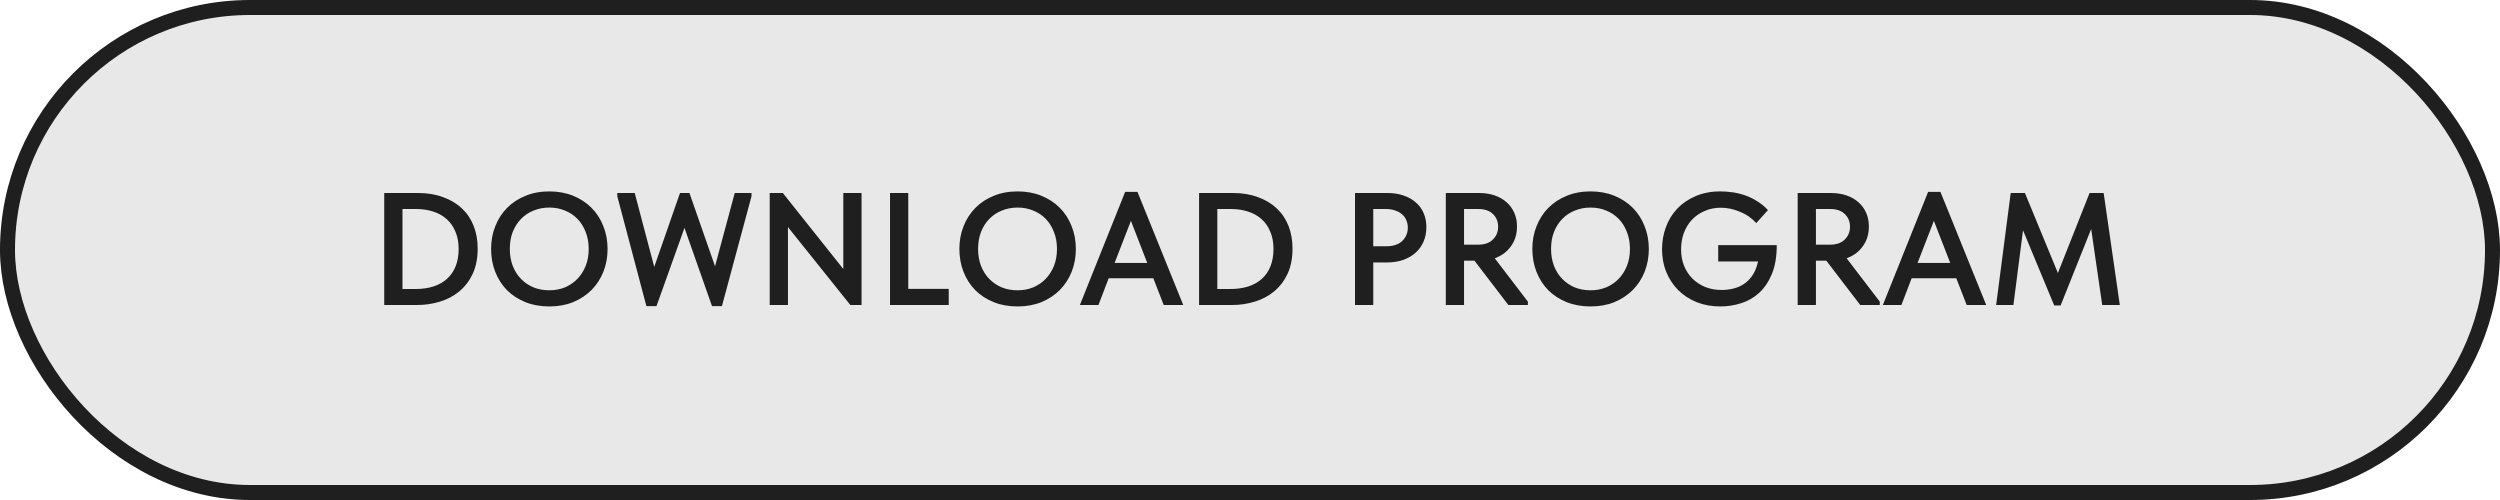
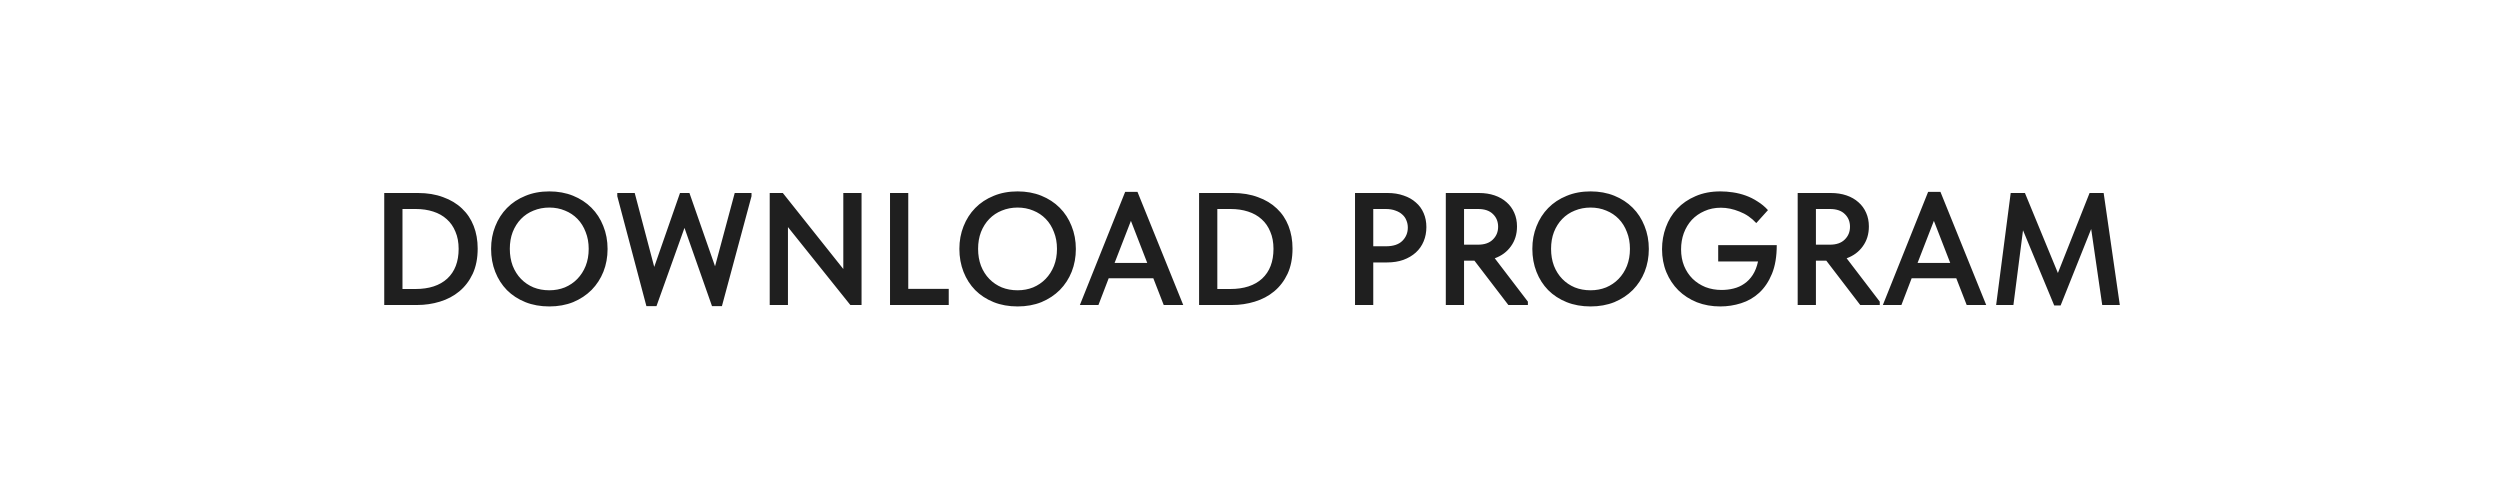
<svg xmlns="http://www.w3.org/2000/svg" width="500" height="100" viewBox="0 0 500 100" fill="none">
-   <rect x="1.5" y="1.5" width="497" height="97" rx="48.5" fill="#E8E8E8" stroke="#1F1F1F" stroke-width="3" />
  <path d="M76.848 61V38.6H83.6C85.477 38.6 87.152 38.877 88.624 39.432C90.117 39.965 91.376 40.723 92.4 41.704C93.424 42.664 94.203 43.827 94.736 45.192C95.269 46.557 95.536 48.061 95.536 49.704C95.536 51.645 95.205 53.331 94.544 54.76C93.883 56.168 92.987 57.341 91.856 58.28C90.747 59.197 89.456 59.88 87.984 60.328C86.533 60.776 85.008 61 83.408 61H76.848ZM83.088 57.8C85.819 57.8 87.941 57.107 89.456 55.72C90.971 54.312 91.728 52.328 91.728 49.768C91.728 48.467 91.515 47.325 91.088 46.344C90.683 45.341 90.107 44.509 89.36 43.848C88.613 43.165 87.707 42.653 86.64 42.312C85.595 41.971 84.432 41.8 83.152 41.8H80.496V57.8H83.088ZM109.867 58.056C110.976 58.056 112.011 57.864 112.971 57.48C113.931 57.075 114.763 56.509 115.467 55.784C116.171 55.059 116.726 54.195 117.131 53.192C117.536 52.168 117.739 51.027 117.739 49.768C117.739 48.531 117.536 47.411 117.131 46.408C116.747 45.384 116.203 44.509 115.499 43.784C114.795 43.059 113.963 42.504 113.003 42.12C112.043 41.715 110.998 41.512 109.867 41.512C108.736 41.512 107.68 41.715 106.699 42.12C105.739 42.504 104.907 43.059 104.203 43.784C103.499 44.509 102.944 45.384 102.539 46.408C102.155 47.411 101.963 48.531 101.963 49.768C101.963 51.005 102.155 52.136 102.539 53.16C102.944 54.184 103.499 55.059 104.203 55.784C104.907 56.509 105.739 57.075 106.699 57.48C107.659 57.864 108.715 58.056 109.867 58.056ZM109.867 61.288C108.096 61.288 106.496 61 105.067 60.424C103.638 59.848 102.411 59.048 101.387 58.024C100.384 57 99.606 55.784 99.051 54.376C98.496 52.968 98.219 51.432 98.219 49.768C98.219 48.147 98.496 46.643 99.051 45.256C99.606 43.848 100.384 42.632 101.387 41.608C102.411 40.563 103.638 39.752 105.067 39.176C106.496 38.579 108.096 38.28 109.867 38.28C111.595 38.28 113.174 38.568 114.603 39.144C116.032 39.72 117.259 40.52 118.283 41.544C119.307 42.568 120.096 43.784 120.651 45.192C121.227 46.6 121.515 48.136 121.515 49.8C121.515 51.421 121.238 52.936 120.683 54.344C120.128 55.731 119.339 56.947 118.315 57.992C117.291 59.016 116.064 59.827 114.635 60.424C113.206 61 111.616 61.288 109.867 61.288ZM123.456 39.24V38.6H126.944L130.848 53.384L136 38.6H137.888L143.008 53.256L146.944 38.6H150.304V39.24L144.384 61.224H142.4L136.896 45.576L131.296 61.224H129.28L123.456 39.24ZM153.942 38.6H156.566L168.662 53.8V38.6H172.31V61H170.07L157.59 45.416V61H153.942V38.6ZM181.652 57.768H189.748V61H178.004V38.6H181.652V57.768ZM203.523 58.056C204.633 58.056 205.667 57.864 206.627 57.48C207.587 57.075 208.419 56.509 209.123 55.784C209.827 55.059 210.382 54.195 210.787 53.192C211.193 52.168 211.395 51.027 211.395 49.768C211.395 48.531 211.193 47.411 210.787 46.408C210.403 45.384 209.859 44.509 209.155 43.784C208.451 43.059 207.619 42.504 206.659 42.12C205.699 41.715 204.654 41.512 203.523 41.512C202.393 41.512 201.337 41.715 200.355 42.12C199.395 42.504 198.563 43.059 197.859 43.784C197.155 44.509 196.601 45.384 196.195 46.408C195.811 47.411 195.619 48.531 195.619 49.768C195.619 51.005 195.811 52.136 196.195 53.16C196.601 54.184 197.155 55.059 197.859 55.784C198.563 56.509 199.395 57.075 200.355 57.48C201.315 57.864 202.371 58.056 203.523 58.056ZM203.523 61.288C201.753 61.288 200.153 61 198.723 60.424C197.294 59.848 196.067 59.048 195.043 58.024C194.041 57 193.262 55.784 192.707 54.376C192.153 52.968 191.875 51.432 191.875 49.768C191.875 48.147 192.153 46.643 192.707 45.256C193.262 43.848 194.041 42.632 195.043 41.608C196.067 40.563 197.294 39.752 198.723 39.176C200.153 38.579 201.753 38.28 203.523 38.28C205.251 38.28 206.83 38.568 208.259 39.144C209.689 39.72 210.915 40.52 211.939 41.544C212.963 42.568 213.753 43.784 214.307 45.192C214.883 46.6 215.171 48.136 215.171 49.8C215.171 51.421 214.894 52.936 214.339 54.344C213.785 55.731 212.995 56.947 211.971 57.992C210.947 59.016 209.721 59.827 208.291 60.424C206.862 61 205.273 61.288 203.523 61.288ZM225.032 38.376H227.496L236.648 61H232.744L230.664 55.656H221.736L219.688 61H215.976L225.032 38.376ZM222.92 52.584H229.448L226.184 44.168L222.92 52.584ZM239.817 61V38.6H246.569C248.446 38.6 250.121 38.877 251.593 39.432C253.086 39.965 254.345 40.723 255.369 41.704C256.393 42.664 257.171 43.827 257.705 45.192C258.238 46.557 258.505 48.061 258.505 49.704C258.505 51.645 258.174 53.331 257.513 54.76C256.851 56.168 255.955 57.341 254.825 58.28C253.715 59.197 252.425 59.88 250.953 60.328C249.502 60.776 247.977 61 246.377 61H239.817ZM246.057 57.8C248.787 57.8 250.91 57.107 252.425 55.72C253.939 54.312 254.697 52.328 254.697 49.768C254.697 48.467 254.483 47.325 254.057 46.344C253.651 45.341 253.075 44.509 252.329 43.848C251.582 43.165 250.675 42.653 249.609 42.312C248.563 41.971 247.401 41.8 246.121 41.8H243.465V57.8H246.057ZM277.532 38.6C278.706 38.6 279.772 38.771 280.732 39.112C281.692 39.432 282.503 39.891 283.164 40.488C283.847 41.064 284.37 41.779 284.732 42.632C285.095 43.464 285.276 44.392 285.276 45.416C285.276 46.44 285.095 47.389 284.732 48.264C284.37 49.139 283.847 49.885 283.164 50.504C282.482 51.123 281.65 51.613 280.668 51.976C279.708 52.317 278.62 52.488 277.404 52.488H274.652V61H271.004V38.6H277.532ZM277.18 49.256C278.652 49.256 279.751 48.893 280.476 48.168C281.202 47.443 281.564 46.557 281.564 45.512C281.564 45 281.468 44.52 281.276 44.072C281.106 43.624 280.839 43.24 280.476 42.92C280.114 42.579 279.655 42.312 279.1 42.12C278.546 41.907 277.895 41.8 277.148 41.8H274.652V49.256H277.18ZM295.785 38.6C296.937 38.6 297.982 38.76 298.921 39.08C299.859 39.4 300.659 39.859 301.321 40.456C301.982 41.032 302.494 41.736 302.857 42.568C303.219 43.379 303.401 44.285 303.401 45.288C303.401 46.824 302.995 48.147 302.185 49.256C301.395 50.365 300.318 51.165 298.953 51.656L305.577 60.328V61H301.673L294.889 52.136H292.809V61H289.161V38.6H295.785ZM295.593 48.936C296.894 48.936 297.886 48.595 298.569 47.912C299.273 47.229 299.625 46.376 299.625 45.352C299.625 44.328 299.283 43.485 298.601 42.824C297.918 42.141 296.926 41.8 295.625 41.8H292.809V48.936H295.593ZM318.117 58.056C319.226 58.056 320.261 57.864 321.221 57.48C322.181 57.075 323.013 56.509 323.717 55.784C324.421 55.059 324.976 54.195 325.381 53.192C325.786 52.168 325.989 51.027 325.989 49.768C325.989 48.531 325.786 47.411 325.381 46.408C324.997 45.384 324.453 44.509 323.749 43.784C323.045 43.059 322.213 42.504 321.253 42.12C320.293 41.715 319.248 41.512 318.117 41.512C316.986 41.512 315.93 41.715 314.949 42.12C313.989 42.504 313.157 43.059 312.453 43.784C311.749 44.509 311.194 45.384 310.789 46.408C310.405 47.411 310.213 48.531 310.213 49.768C310.213 51.005 310.405 52.136 310.789 53.16C311.194 54.184 311.749 55.059 312.453 55.784C313.157 56.509 313.989 57.075 314.949 57.48C315.909 57.864 316.965 58.056 318.117 58.056ZM318.117 61.288C316.346 61.288 314.746 61 313.317 60.424C311.888 59.848 310.661 59.048 309.637 58.024C308.634 57 307.856 55.784 307.301 54.376C306.746 52.968 306.469 51.432 306.469 49.768C306.469 48.147 306.746 46.643 307.301 45.256C307.856 43.848 308.634 42.632 309.637 41.608C310.661 40.563 311.888 39.752 313.317 39.176C314.746 38.579 316.346 38.28 318.117 38.28C319.845 38.28 321.424 38.568 322.853 39.144C324.282 39.72 325.509 40.52 326.533 41.544C327.557 42.568 328.346 43.784 328.901 45.192C329.477 46.6 329.765 48.136 329.765 49.8C329.765 51.421 329.488 52.936 328.933 54.344C328.378 55.731 327.589 56.947 326.565 57.992C325.541 59.016 324.314 59.827 322.885 60.424C321.456 61 319.866 61.288 318.117 61.288ZM344.055 61.288C342.369 61.288 340.812 61.011 339.383 60.456C337.953 59.88 336.716 59.08 335.671 58.056C334.647 57.032 333.847 55.827 333.271 54.44C332.695 53.032 332.407 51.496 332.407 49.832C332.407 48.296 332.663 46.835 333.174 45.448C333.687 44.04 334.433 42.813 335.415 41.768C336.417 40.701 337.644 39.859 339.095 39.24C340.545 38.6 342.209 38.28 344.087 38.28C344.897 38.28 345.729 38.344 346.583 38.472C347.457 38.6 348.311 38.813 349.142 39.112C349.975 39.411 350.764 39.805 351.511 40.296C352.279 40.765 352.972 41.341 353.591 42.024L351.255 44.616C350.295 43.571 349.175 42.803 347.895 42.312C346.636 41.8 345.399 41.544 344.183 41.544C342.967 41.544 341.868 41.768 340.887 42.216C339.905 42.643 339.063 43.229 338.359 43.976C337.676 44.723 337.143 45.608 336.759 46.632C336.396 47.635 336.215 48.712 336.215 49.864C336.215 51.08 336.417 52.189 336.823 53.192C337.228 54.173 337.793 55.027 338.519 55.752C339.244 56.456 340.097 57.011 341.079 57.416C342.081 57.8 343.159 57.992 344.311 57.992C345.143 57.992 345.943 57.896 346.711 57.704C347.5 57.512 348.215 57.192 348.855 56.744C349.516 56.296 350.081 55.709 350.551 54.984C351.02 54.259 351.372 53.363 351.607 52.296H343.639V49.032H355.351C355.351 51.293 355.031 53.203 354.391 54.76C353.751 56.317 352.897 57.587 351.831 58.568C350.785 59.528 349.58 60.221 348.215 60.648C346.871 61.075 345.484 61.288 344.055 61.288ZM366.16 38.6C367.312 38.6 368.357 38.76 369.296 39.08C370.234 39.4 371.034 39.859 371.696 40.456C372.357 41.032 372.869 41.736 373.232 42.568C373.594 43.379 373.776 44.285 373.776 45.288C373.776 46.824 373.37 48.147 372.56 49.256C371.77 50.365 370.693 51.165 369.328 51.656L375.952 60.328V61H372.048L365.264 52.136H363.184V61H359.536V38.6H366.16ZM365.968 48.936C367.269 48.936 368.261 48.595 368.944 47.912C369.648 47.229 370 46.376 370 45.352C370 44.328 369.658 43.485 368.976 42.824C368.293 42.141 367.301 41.8 366 41.8H363.184V48.936H365.968ZM385.626 38.376H388.09L397.242 61H393.338L391.258 55.656H382.33L380.282 61H376.57L385.626 38.376ZM383.514 52.584H390.042L386.778 44.168L383.514 52.584ZM402.139 38.6H404.987L411.579 54.6L417.915 38.6H420.731L423.963 61H420.443L418.235 45.8L412.123 61.096H410.843L404.603 46.056L402.683 61H399.227L402.139 38.6Z" fill="#1F1F1F" />
</svg>